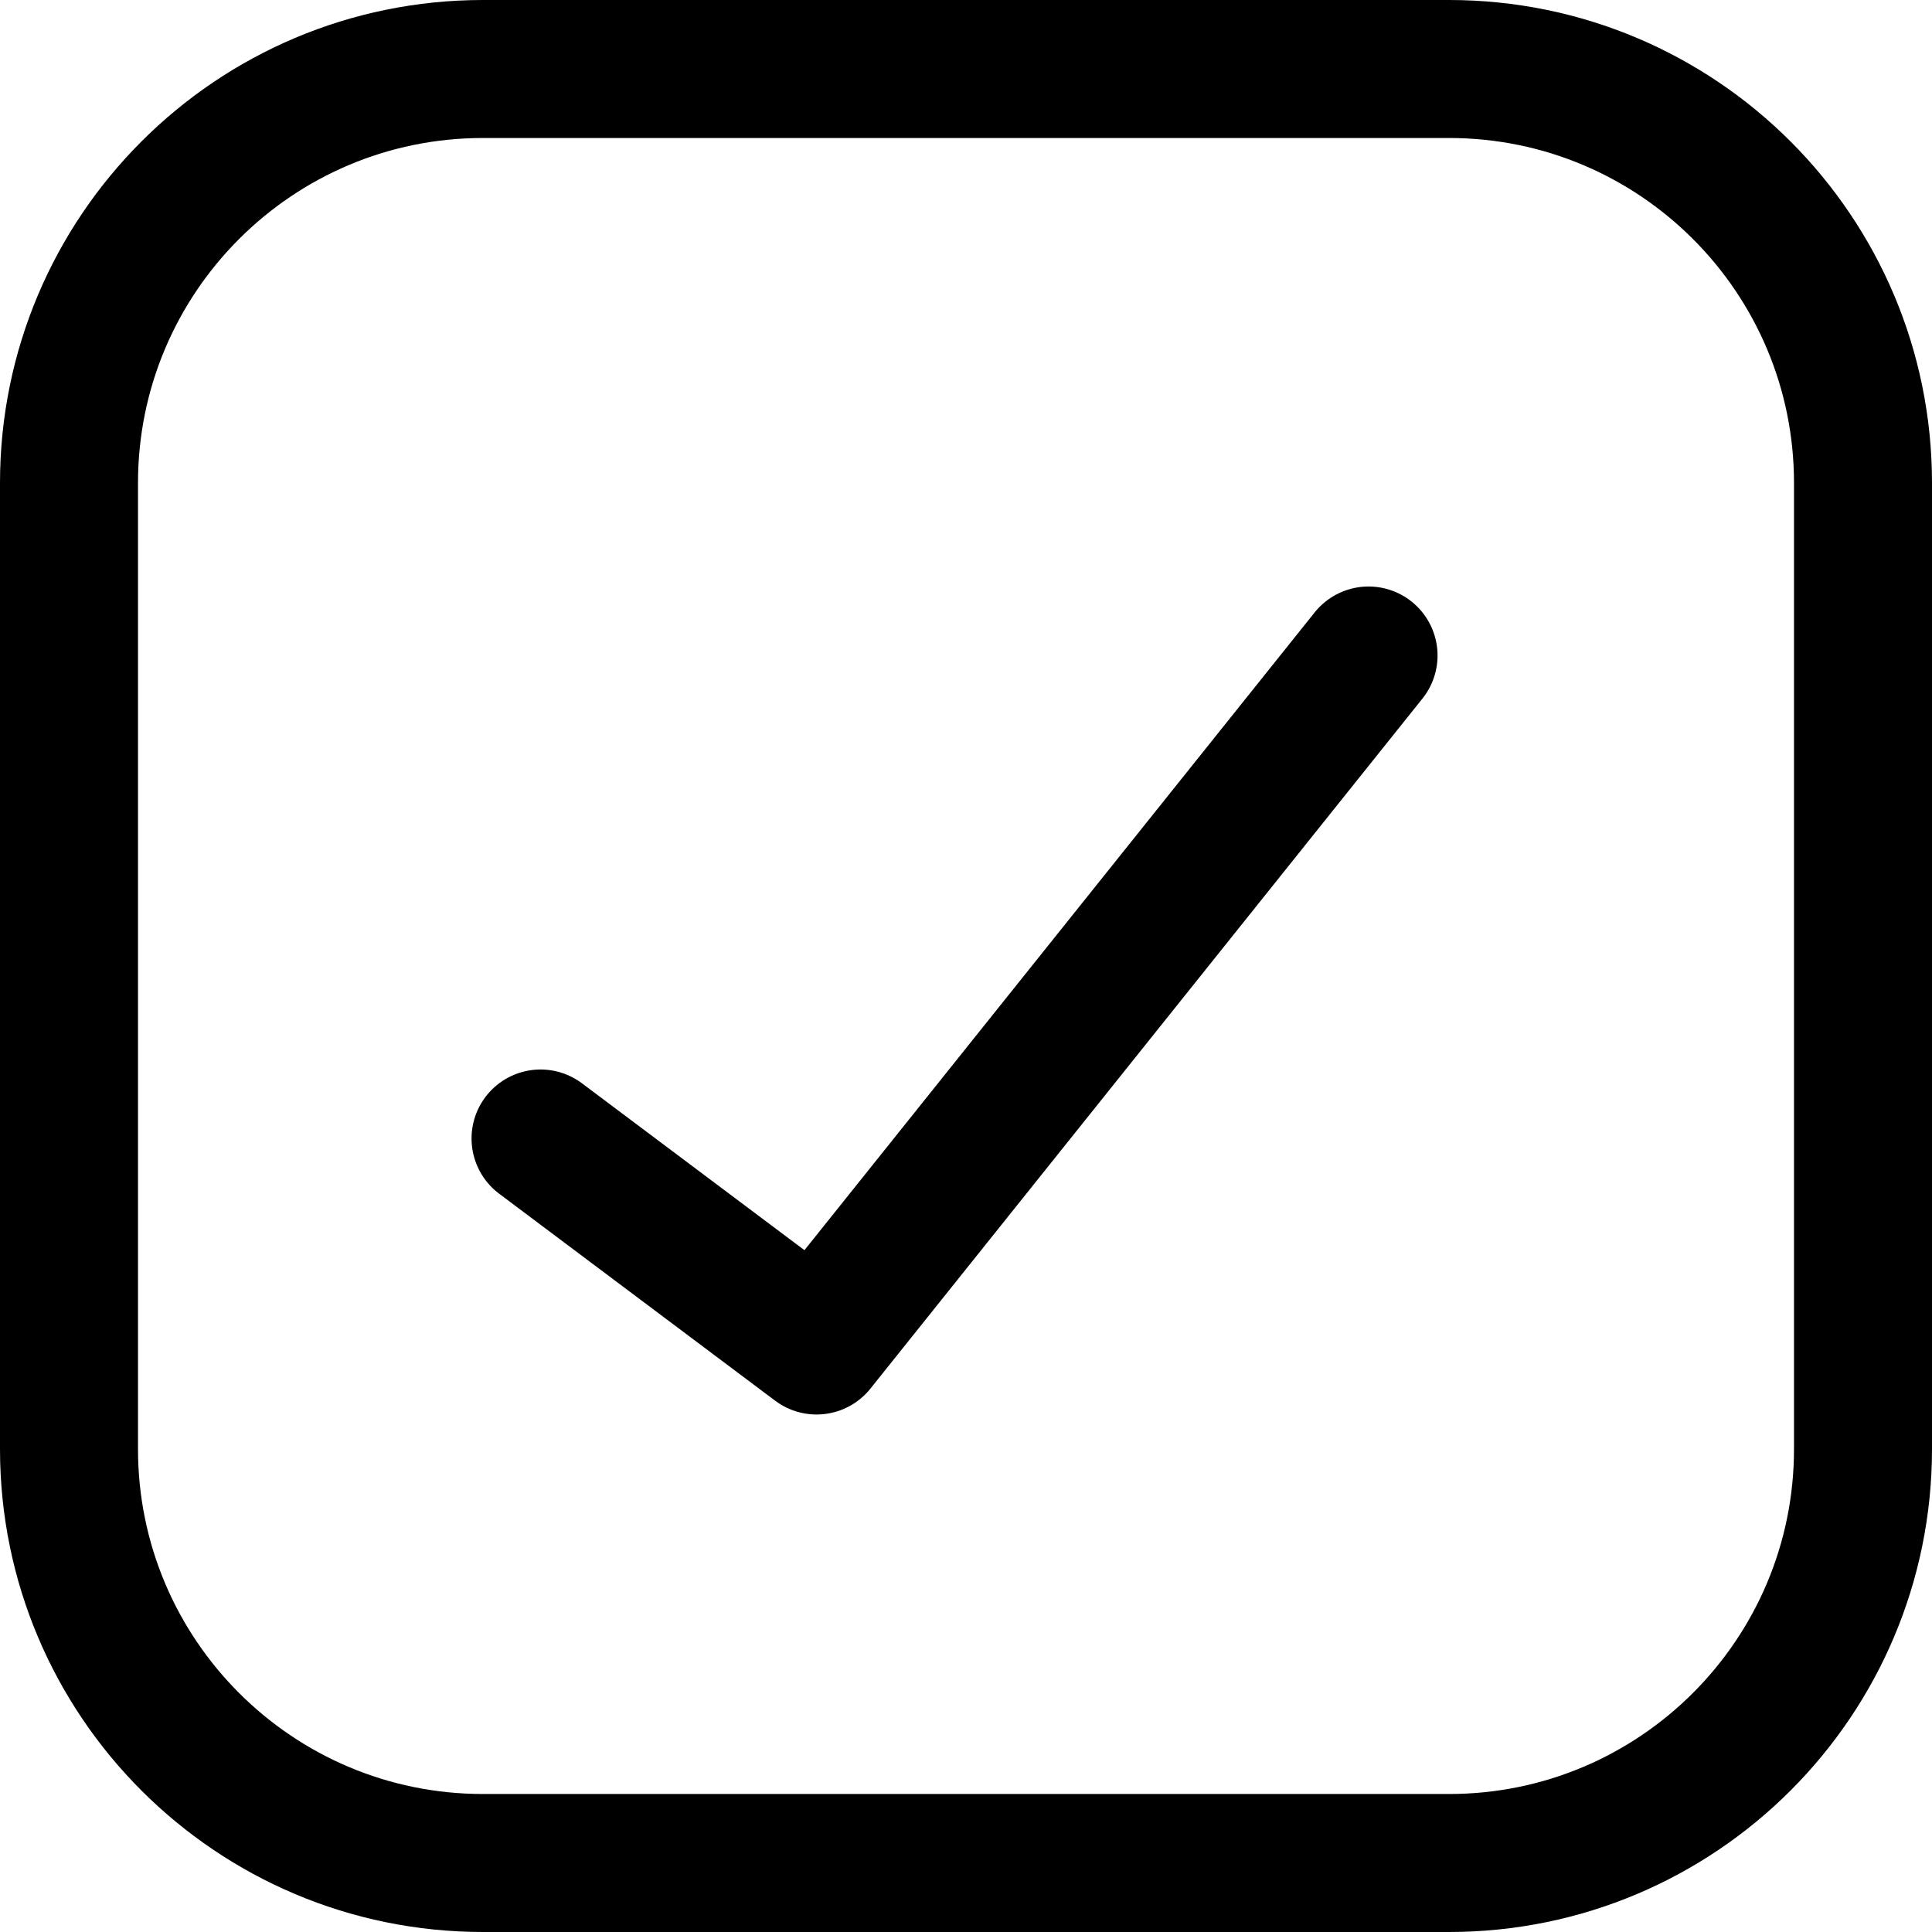
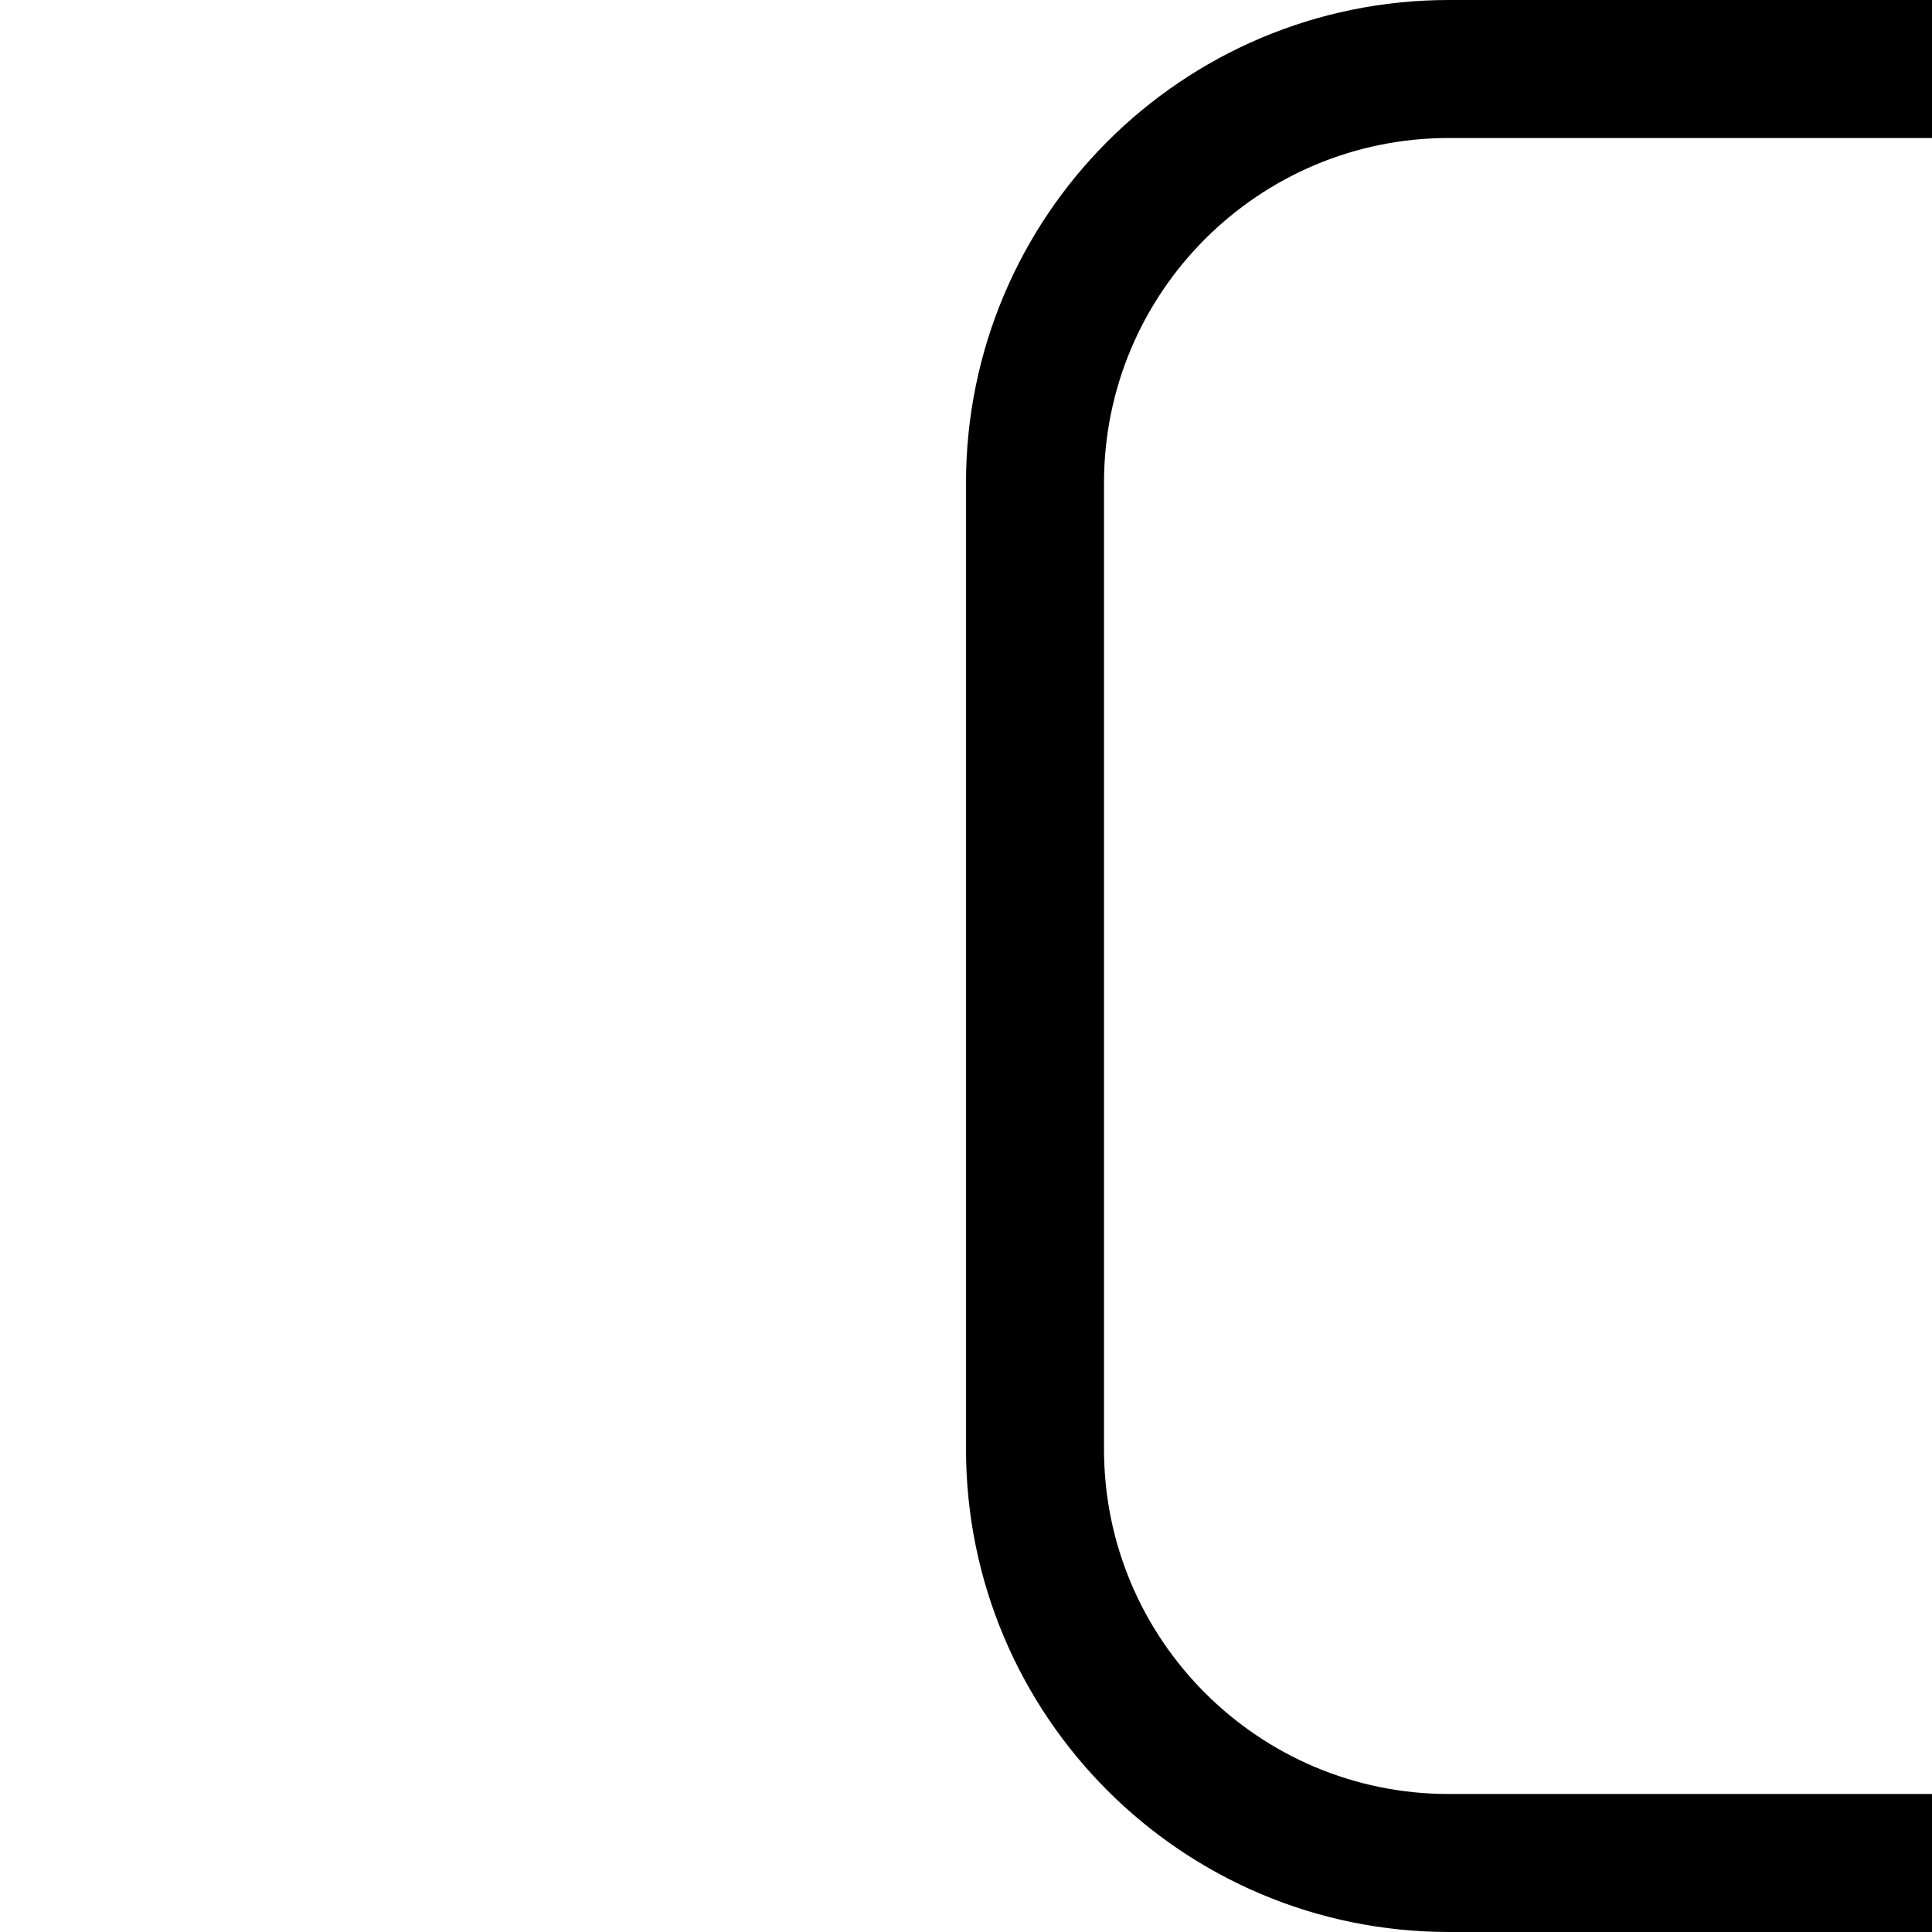
<svg xmlns="http://www.w3.org/2000/svg" fill="none" viewBox="0 0 14 14" id="Check-Square--Streamline-Core" height="14" width="14">
  <desc>
    Check Square Streamline Icon: https://streamlinehq.com
  </desc>
  <g id="check-square--check-form-validation-checkmark-success-add-addition-box-square-tick">
-     <path id="Vector" stroke="#000000" stroke-linecap="round" stroke-linejoin="round" d="M10.5 0.5h-7c-1.657 0 -3 1.343 -3 3v7c0 1.657 1.343 3 3 3h7c1.657 0 3 -1.343 3 -3v-7c0 -1.657 -1.343 -3 -3 -3Z" stroke-width="1" />
-     <path id="Vector_2" stroke="#000000" stroke-linecap="round" stroke-linejoin="round" d="m9.917 4.75 -4 5 -2 -1.5" stroke-width="1" />
+     <path id="Vector" stroke="#000000" stroke-linecap="round" stroke-linejoin="round" d="M10.5 0.5c-1.657 0 -3 1.343 -3 3v7c0 1.657 1.343 3 3 3h7c1.657 0 3 -1.343 3 -3v-7c0 -1.657 -1.343 -3 -3 -3Z" stroke-width="1" />
  </g>
</svg>